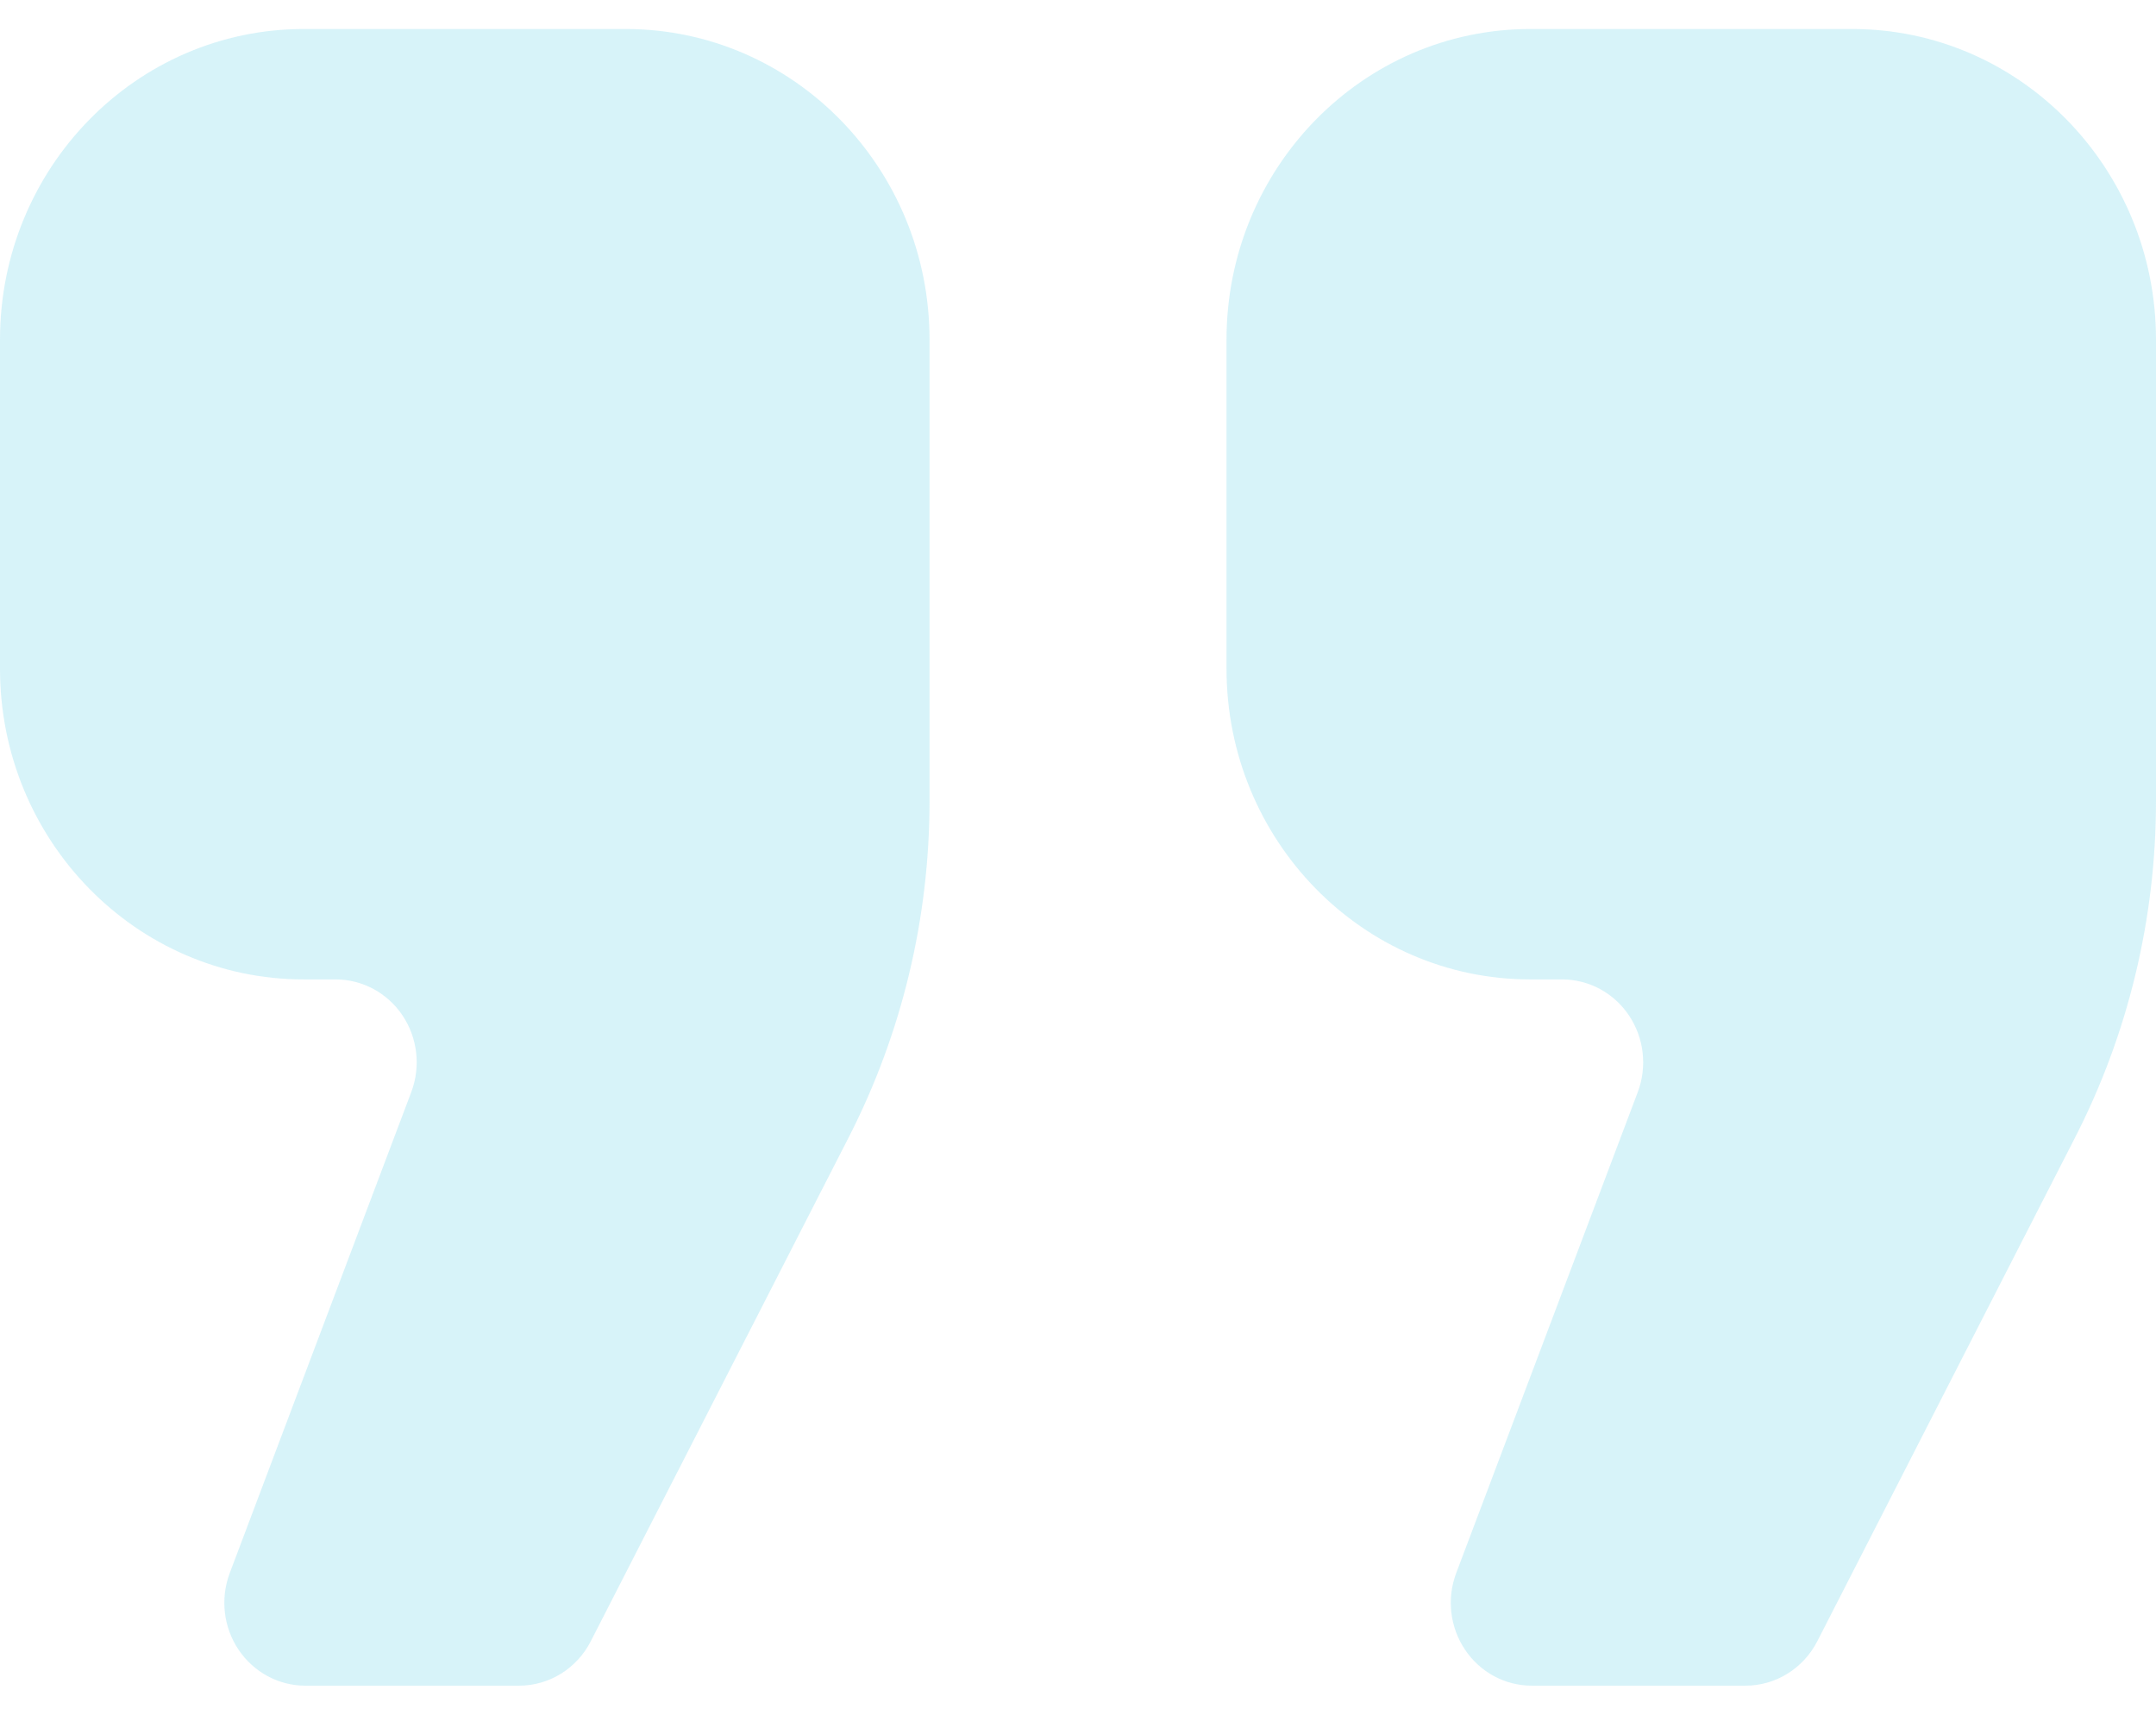
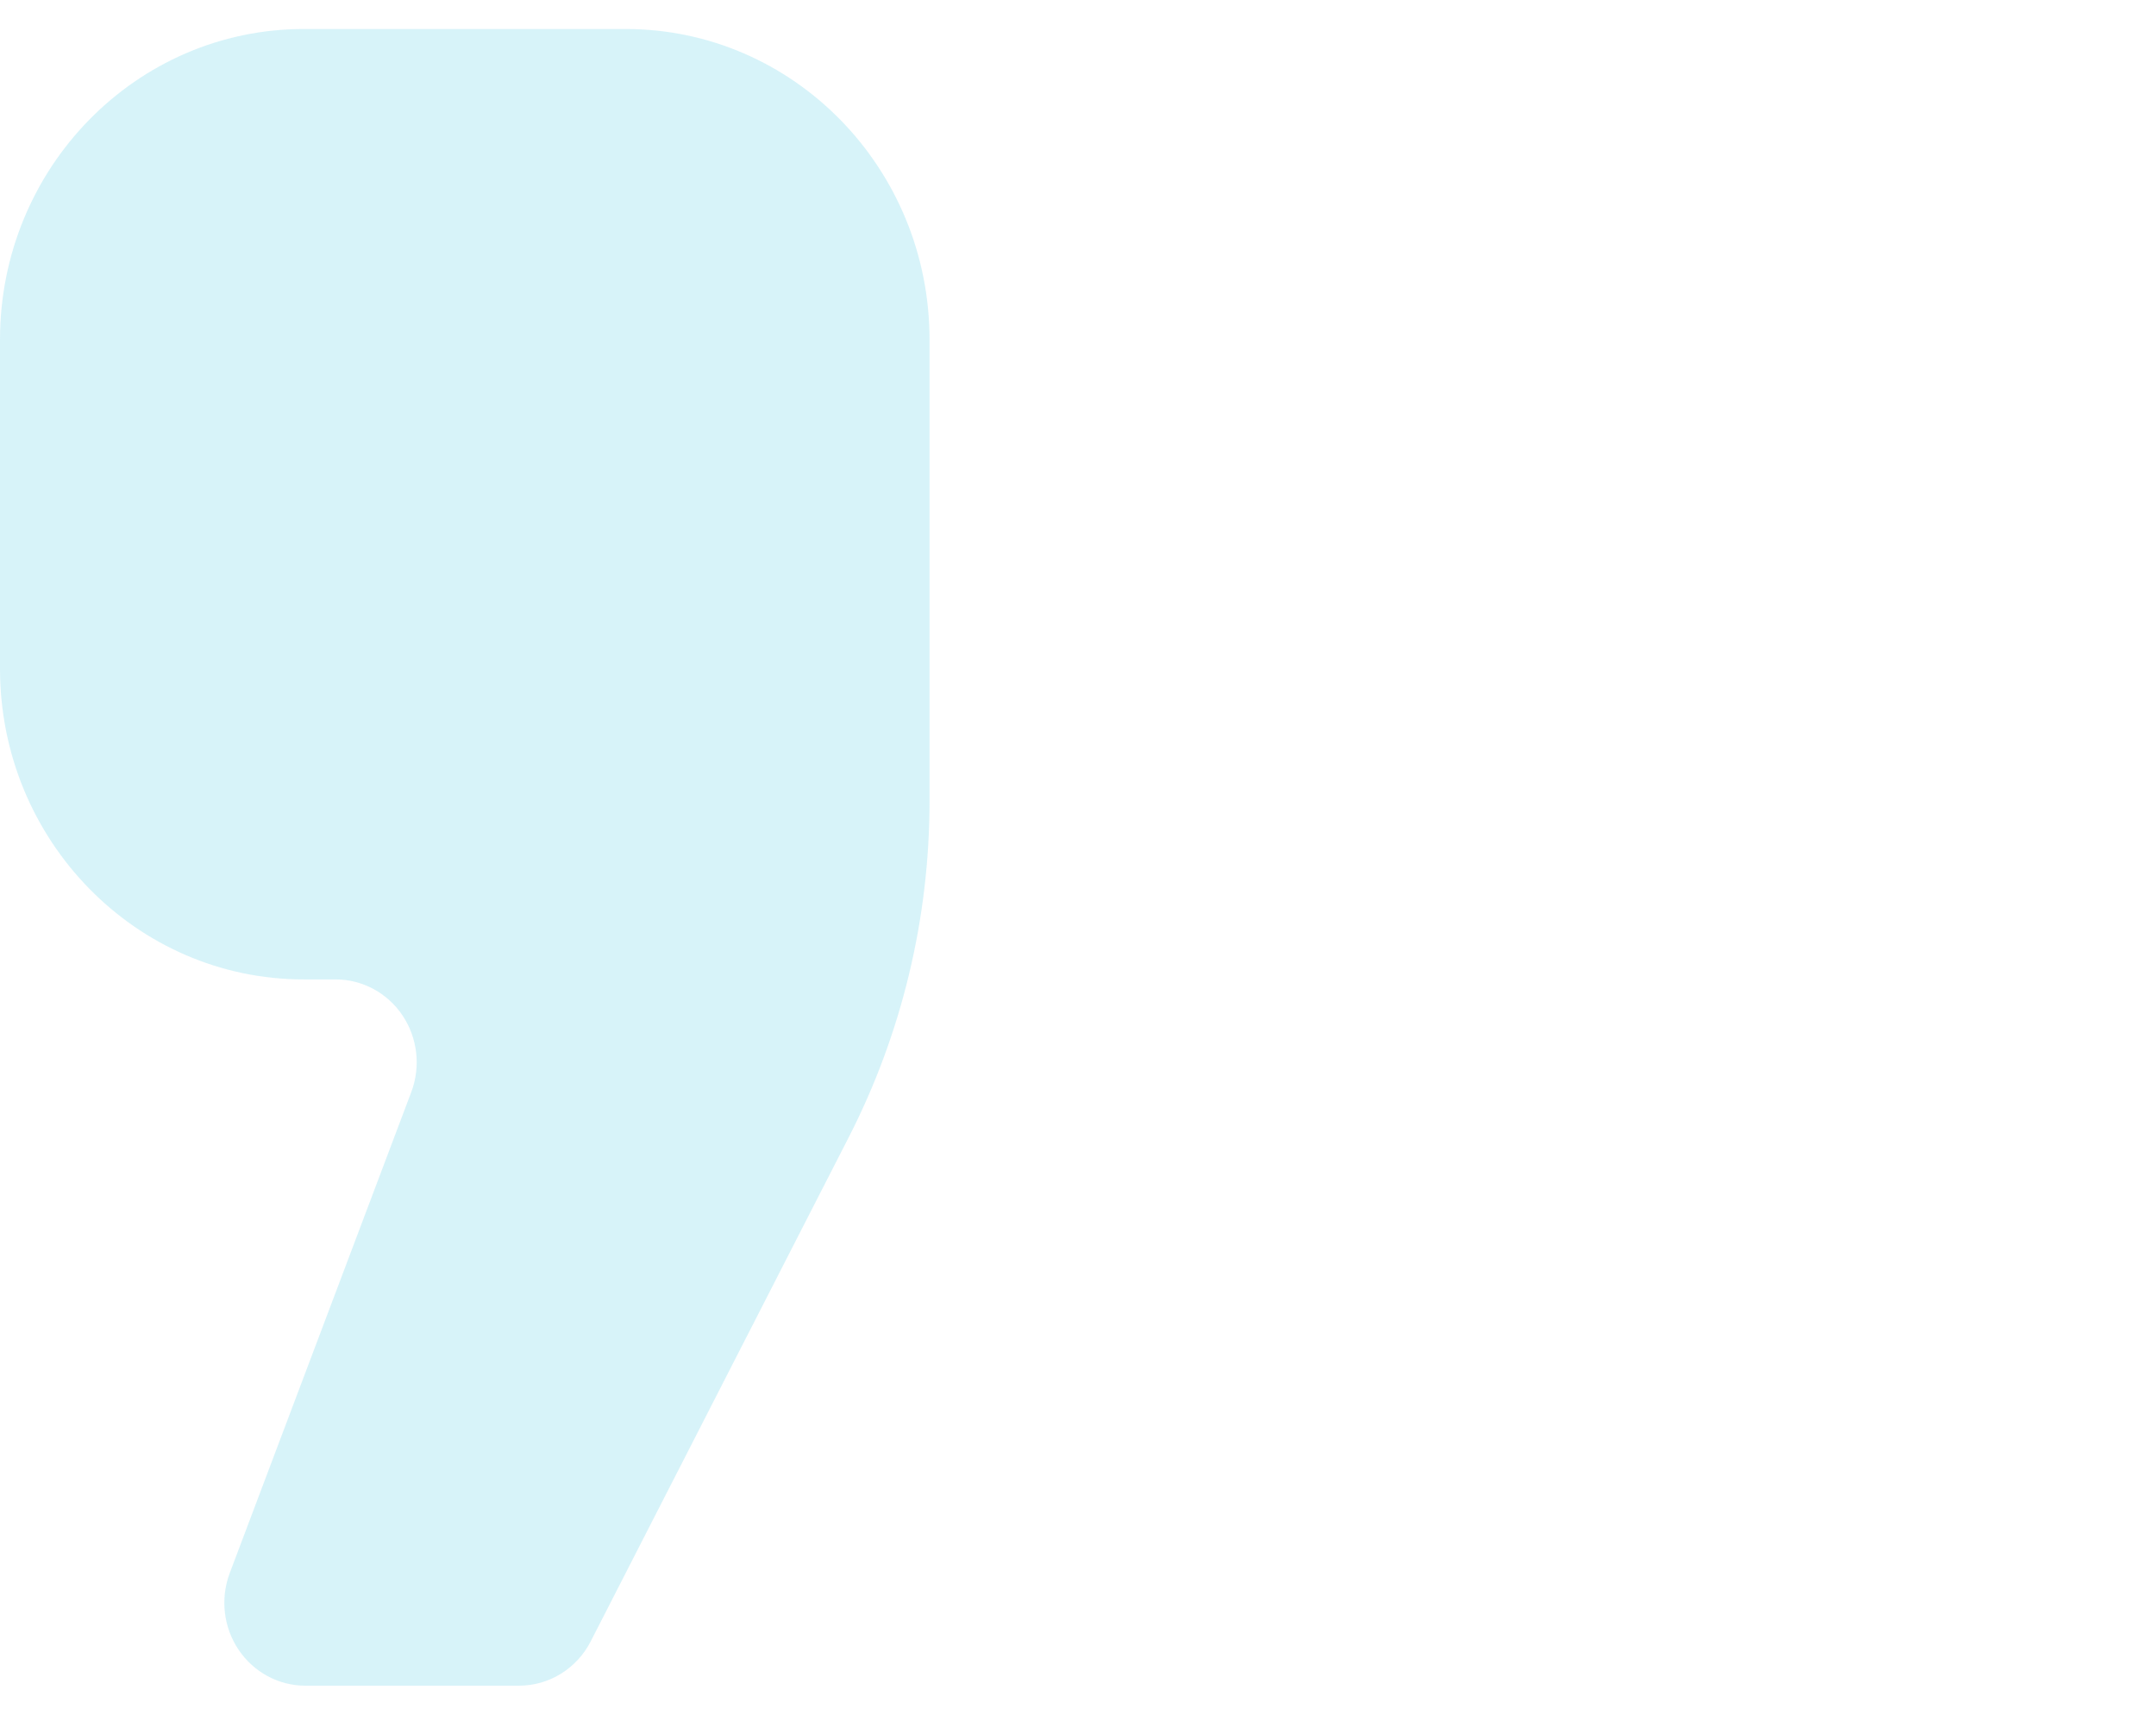
<svg xmlns="http://www.w3.org/2000/svg" width="44" height="35" viewBox="0 0 44 35" fill="none">
  <path d="M12.768 0.592H6.201C2.777 0.592 0 3.431 0 6.934V13.649C0 17.152 2.777 19.992 6.201 19.992H6.851C7.396 19.992 7.906 20.267 8.215 20.727C8.522 21.187 8.59 21.772 8.393 22.292L4.689 32.108C4.493 32.629 4.56 33.214 4.868 33.673C5.177 34.133 5.687 34.408 6.231 34.408H10.592C11.207 34.408 11.772 34.059 12.056 33.502L17.32 23.216C18.404 21.099 18.97 18.744 18.97 16.354V6.934C18.971 3.431 16.192 0.592 12.768 0.592Z" fill="#15B9D9" fill-opacity="0.17" />
-   <path d="M37.799 0.592H31.232C27.808 0.592 25.031 3.431 25.031 6.934V13.649C25.031 17.152 27.808 19.992 31.232 19.992H31.881C32.425 19.992 32.937 20.267 33.244 20.727C33.553 21.187 33.619 21.772 33.424 22.292L29.719 32.108C29.522 32.629 29.59 33.214 29.899 33.674C30.206 34.134 30.716 34.408 31.262 34.408H35.621C36.236 34.408 36.801 34.059 37.087 33.502L42.35 23.216C43.434 21.099 44 18.744 44 16.354V6.934C44 3.431 41.223 0.592 37.799 0.592Z" fill="#15B9D9" fill-opacity="0.17" />
</svg>